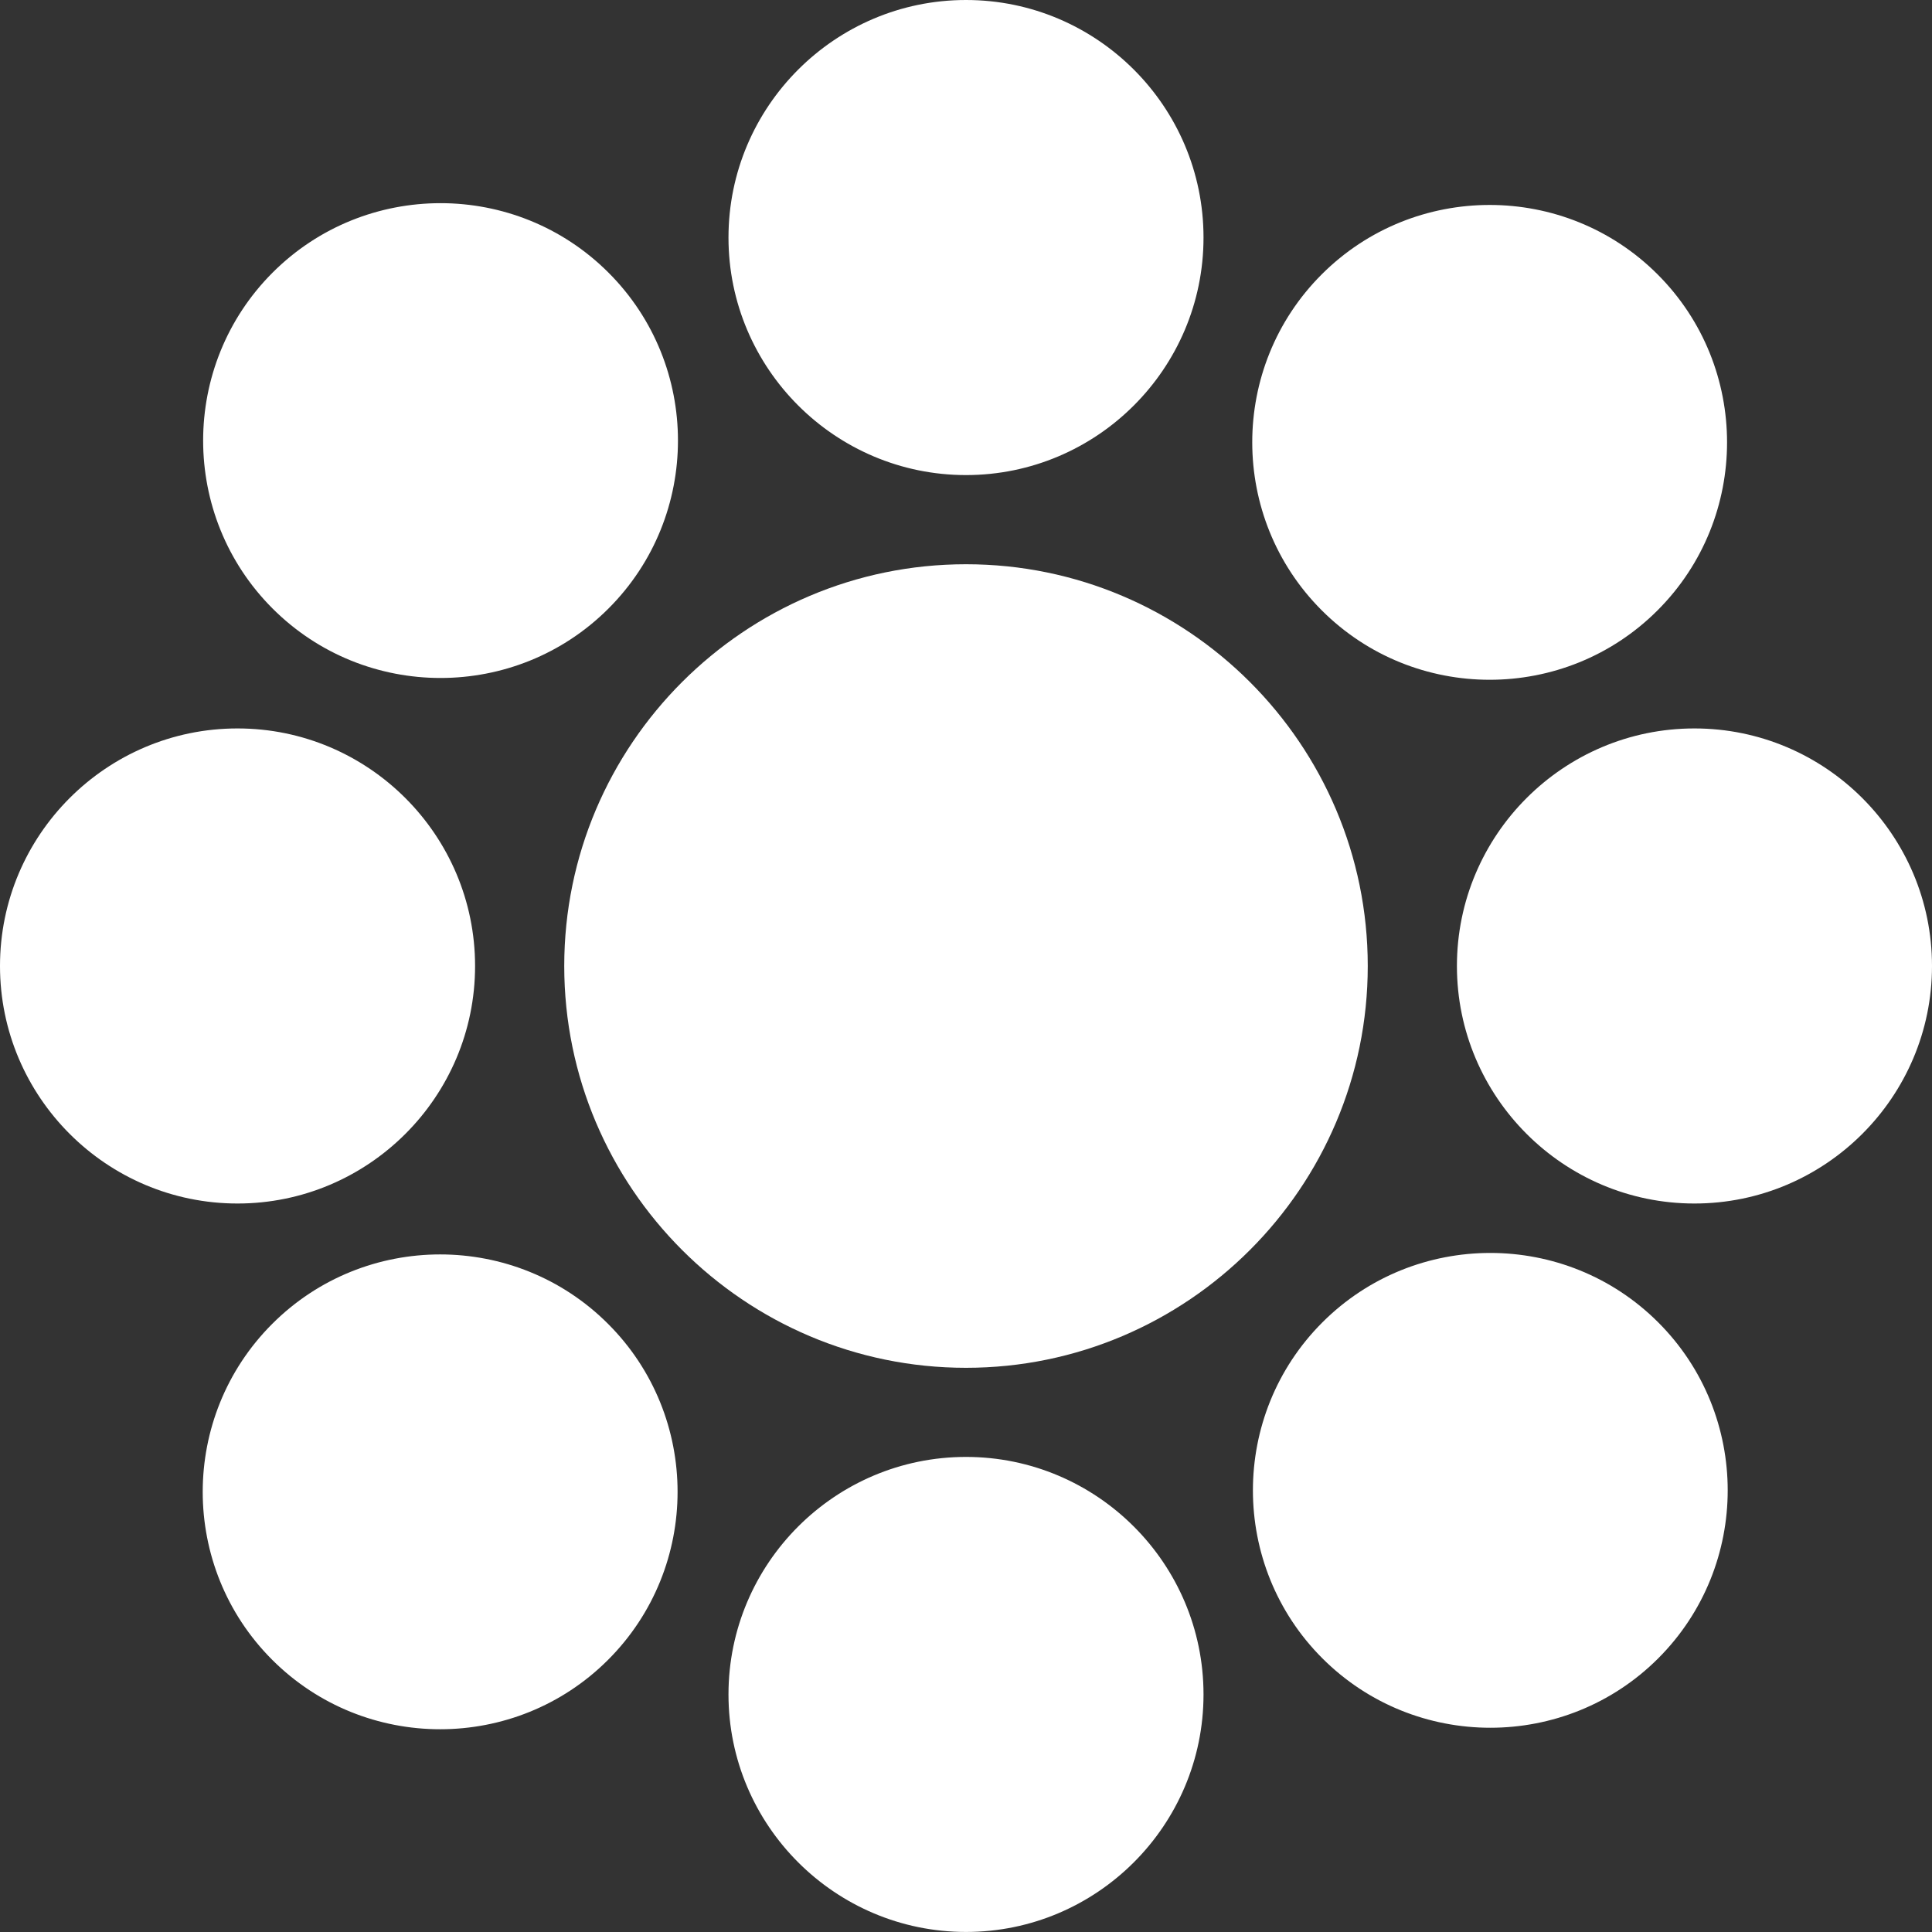
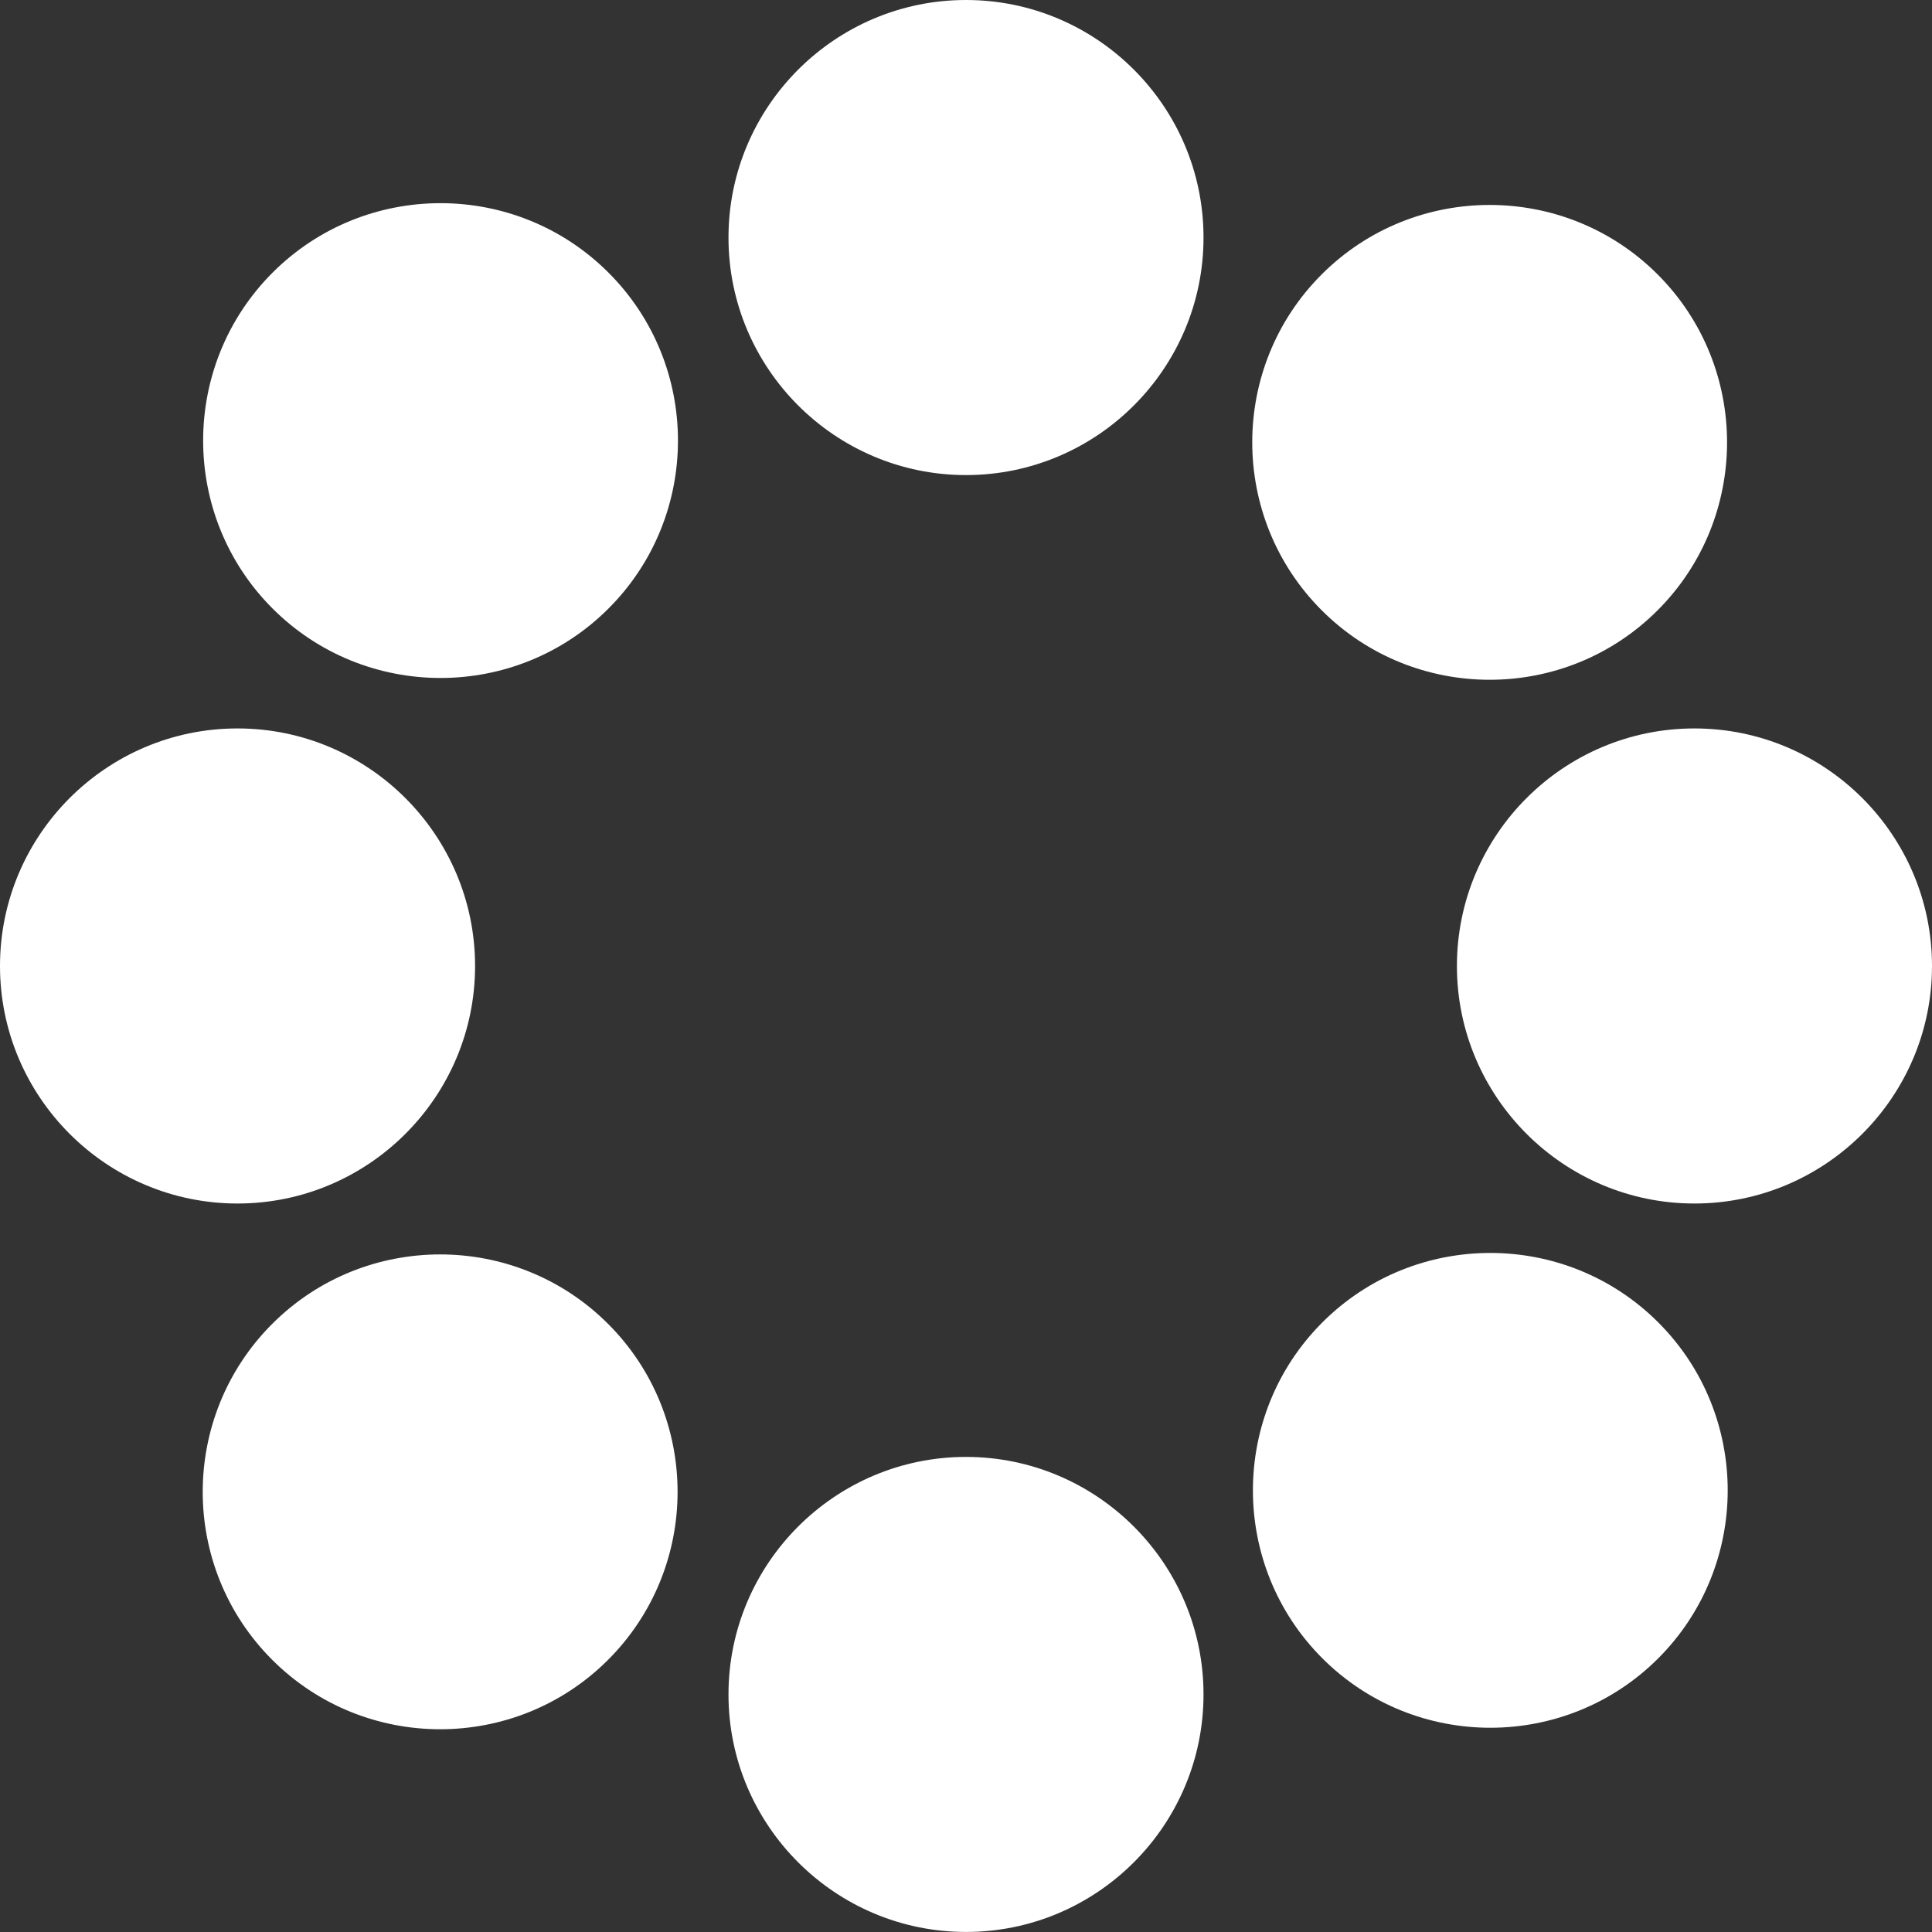
<svg xmlns="http://www.w3.org/2000/svg" width="80" height="80" viewBox="0 0 80 80" fill="none">
  <rect x="0" y="0" width="80" height="80" fill="#333333" stroke="none" />
-   <path d="M40 23.364C30.828 23.364 23.364 30.828 23.364 40C23.364 49.172 30.828 56.638 40 56.638C49.172 56.638 56.636 49.174 56.636 40C56.636 30.826 49.172 23.364 40 23.364Z" fill="white" />
-   <path d="M54.729 25.271C58.563 29.107 64.805 29.107 68.638 25.271C72.472 21.437 72.472 15.195 68.638 11.362C64.805 7.528 58.563 7.528 54.729 11.362C50.893 15.195 50.895 21.437 54.729 25.271ZM11.271 68.729C15.105 72.563 21.347 72.563 25.18 68.729C29.016 64.893 29.016 58.653 25.18 54.82C21.347 50.984 15.105 50.984 11.271 54.82C7.435 58.656 7.435 64.895 11.271 68.729ZM54.756 54.758C50.922 58.591 50.922 64.834 54.756 68.667C58.591 72.501 64.831 72.501 68.665 68.667C72.499 64.831 72.499 58.591 68.665 54.758C64.829 50.922 58.589 50.924 54.756 54.758ZM11.287 11.289C7.453 15.125 7.453 21.364 11.287 25.198C15.122 29.032 21.362 29.032 25.196 25.198C29.032 21.364 29.032 15.122 25.196 11.289C21.36 7.453 15.12 7.455 11.287 11.289ZM60.328 40C60.328 45.422 64.741 49.835 70.163 49.835C75.585 49.835 80 45.422 80 40C80 34.578 75.588 30.163 70.163 30.163C64.738 30.163 60.328 34.575 60.328 40ZM0 40C0 45.422 4.413 49.835 9.835 49.835C15.257 49.835 19.672 45.422 19.672 40C19.672 34.578 15.259 30.163 9.835 30.163C4.41 30.163 0 34.575 0 40ZM40 60.328C34.575 60.328 30.165 64.741 30.165 70.163C30.165 75.585 34.578 79.998 40 79.998C45.422 79.998 49.835 75.585 49.835 70.163C49.835 64.741 45.422 60.328 40 60.328ZM49.835 9.837C49.835 15.262 45.422 19.672 40 19.672C34.578 19.672 30.165 15.259 30.165 9.837C30.165 4.415 34.575 0 40 0C45.425 0 49.835 4.413 49.835 9.835" fill="white" />
+   <path d="M54.729 25.271C58.563 29.107 64.805 29.107 68.638 25.271C72.472 21.437 72.472 15.195 68.638 11.362C64.805 7.528 58.563 7.528 54.729 11.362C50.893 15.195 50.895 21.437 54.729 25.271ZM11.271 68.729C15.105 72.563 21.347 72.563 25.18 68.729C29.016 64.893 29.016 58.653 25.18 54.82C21.347 50.984 15.105 50.984 11.271 54.82C7.435 58.656 7.435 64.895 11.271 68.729ZM54.756 54.758C50.922 58.591 50.922 64.834 54.756 68.667C58.591 72.501 64.831 72.501 68.665 68.667C72.499 64.831 72.499 58.591 68.665 54.758C64.829 50.922 58.589 50.924 54.756 54.758ZM11.287 11.289C7.453 15.125 7.453 21.364 11.287 25.198C15.122 29.032 21.362 29.032 25.196 25.198C29.032 21.364 29.032 15.122 25.196 11.289C21.36 7.453 15.12 7.455 11.287 11.289ZM60.328 40C60.328 45.422 64.741 49.835 70.163 49.835C75.585 49.835 80 45.422 80 40C80 34.578 75.588 30.163 70.163 30.163C64.738 30.163 60.328 34.575 60.328 40ZM0 40C0 45.422 4.413 49.835 9.835 49.835C15.257 49.835 19.672 45.422 19.672 40C19.672 34.578 15.259 30.163 9.835 30.163C4.41 30.163 0 34.575 0 40ZM40 60.328C34.575 60.328 30.165 64.741 30.165 70.163C30.165 75.585 34.578 79.998 40 79.998C45.422 79.998 49.835 75.585 49.835 70.163C49.835 64.741 45.422 60.328 40 60.328M49.835 9.837C49.835 15.262 45.422 19.672 40 19.672C34.578 19.672 30.165 15.259 30.165 9.837C30.165 4.415 34.575 0 40 0C45.425 0 49.835 4.413 49.835 9.835" fill="white" />
</svg>